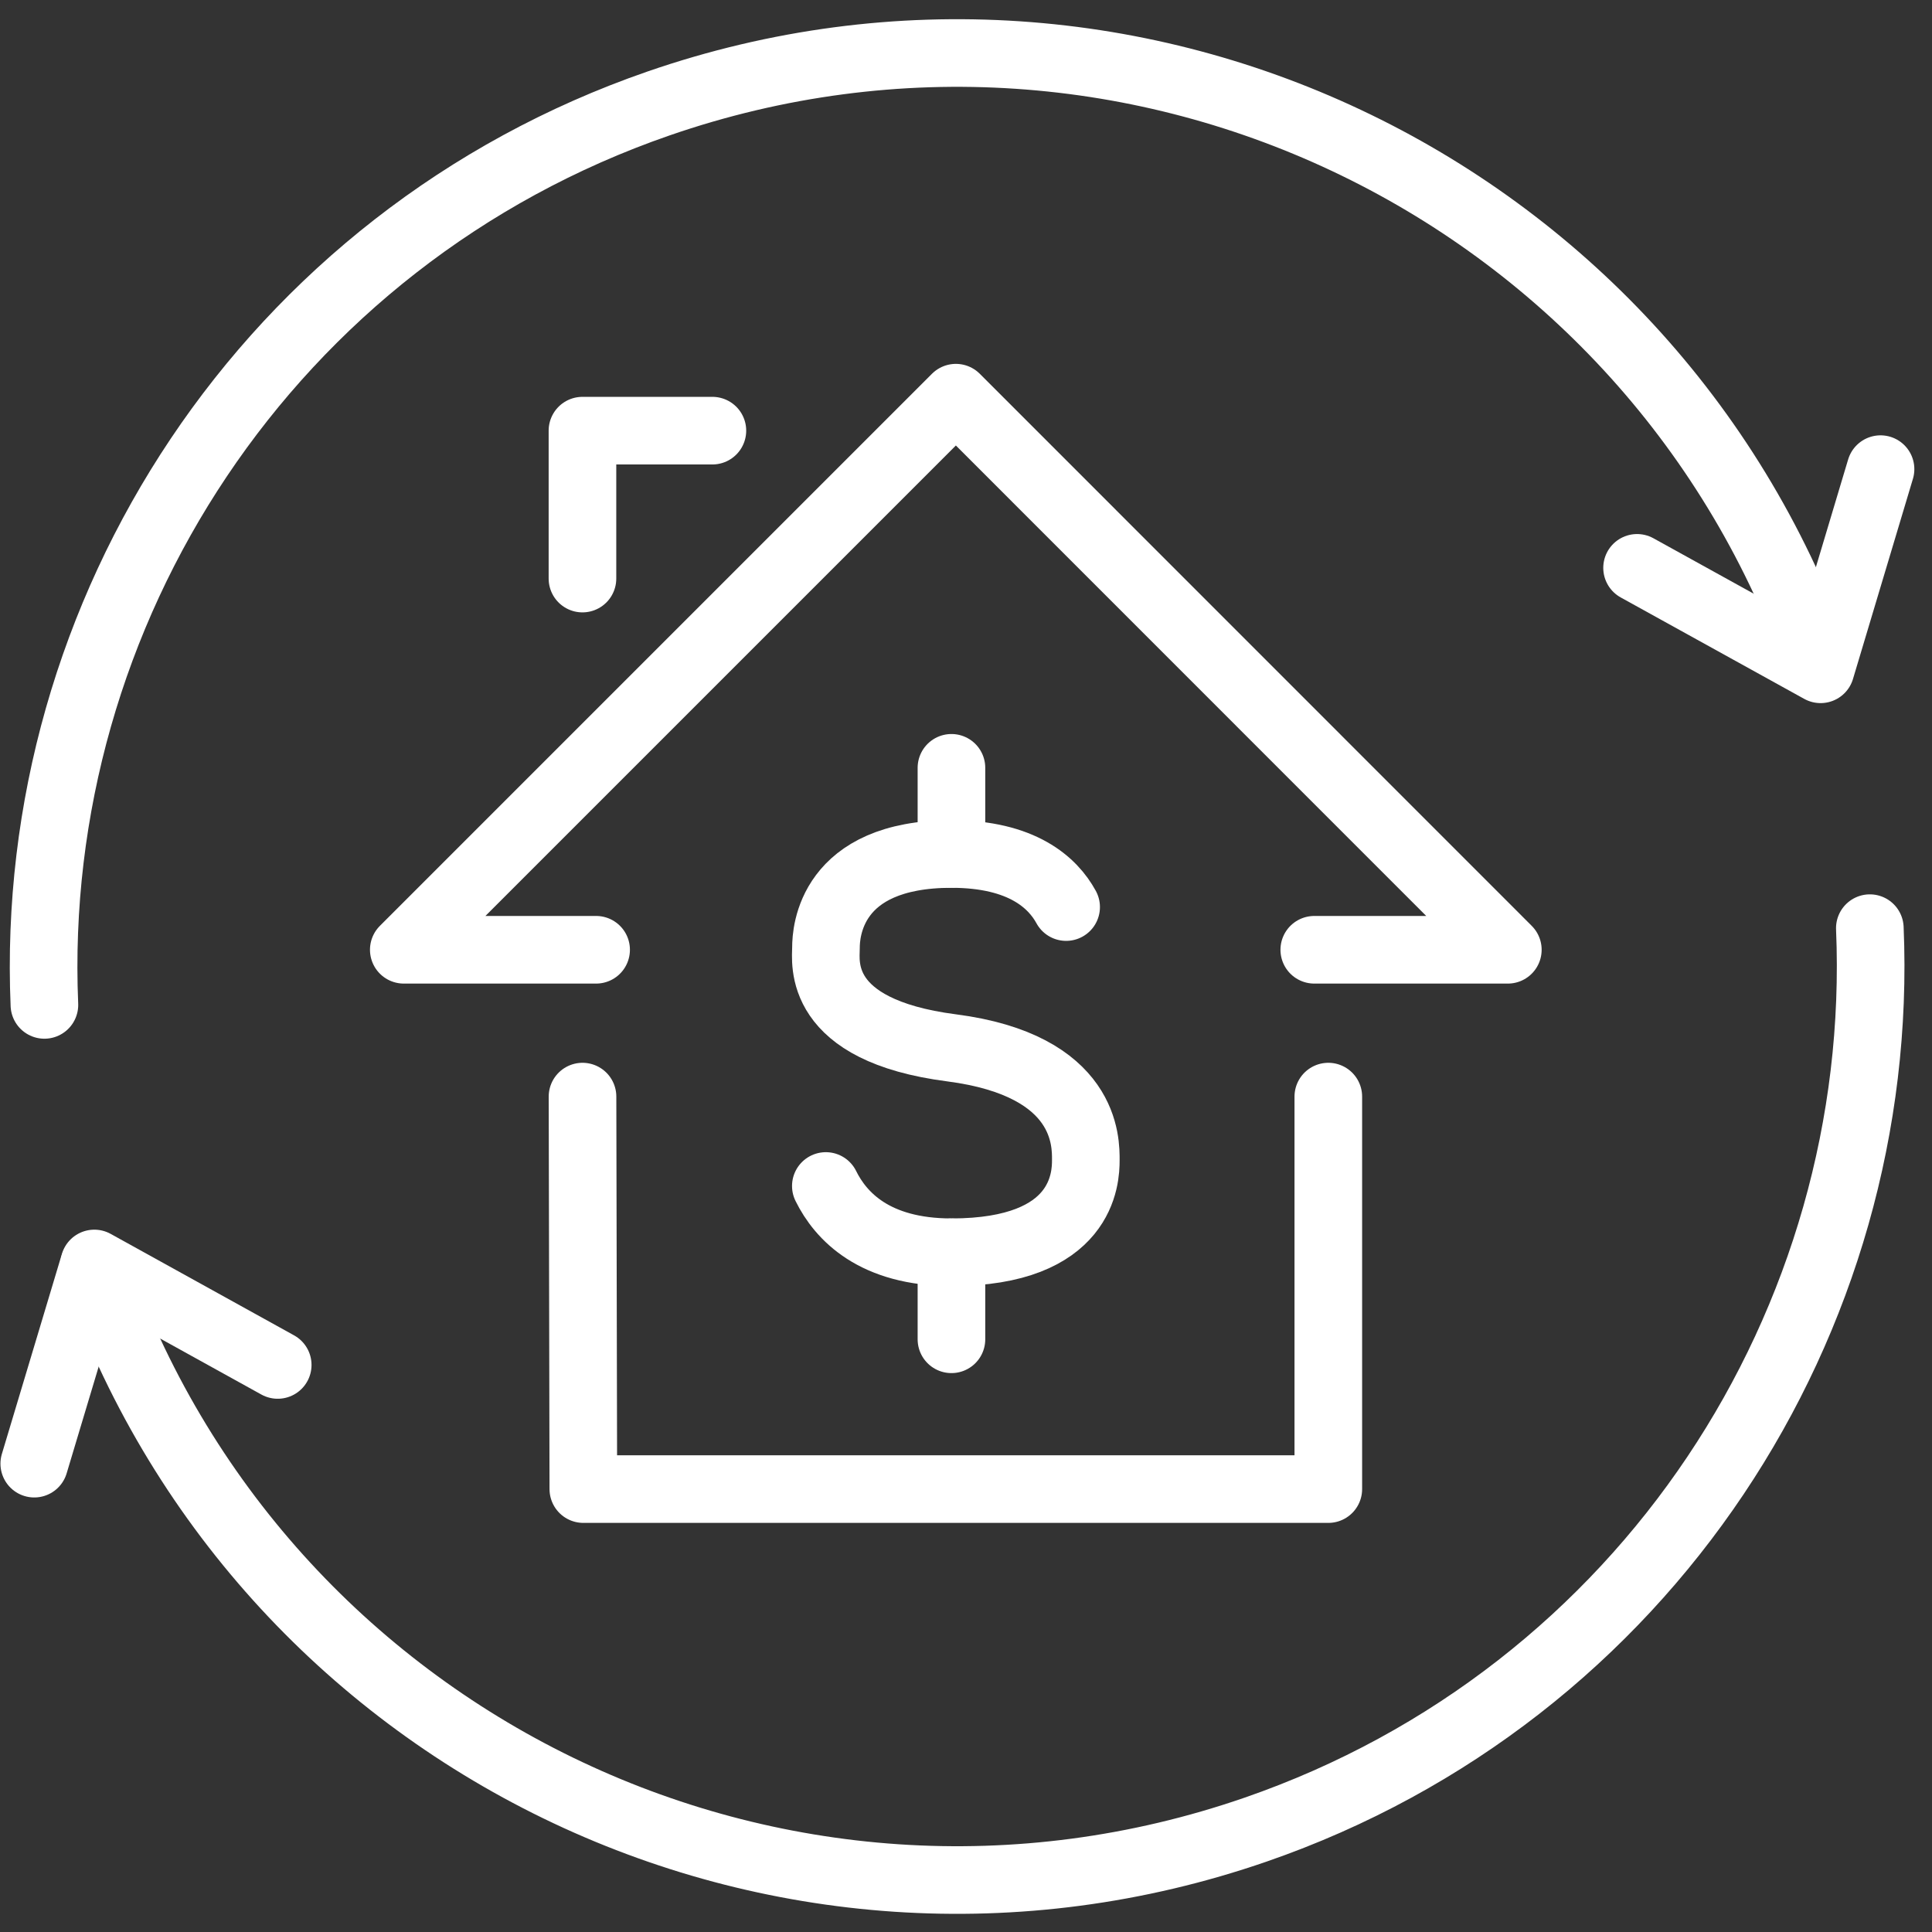
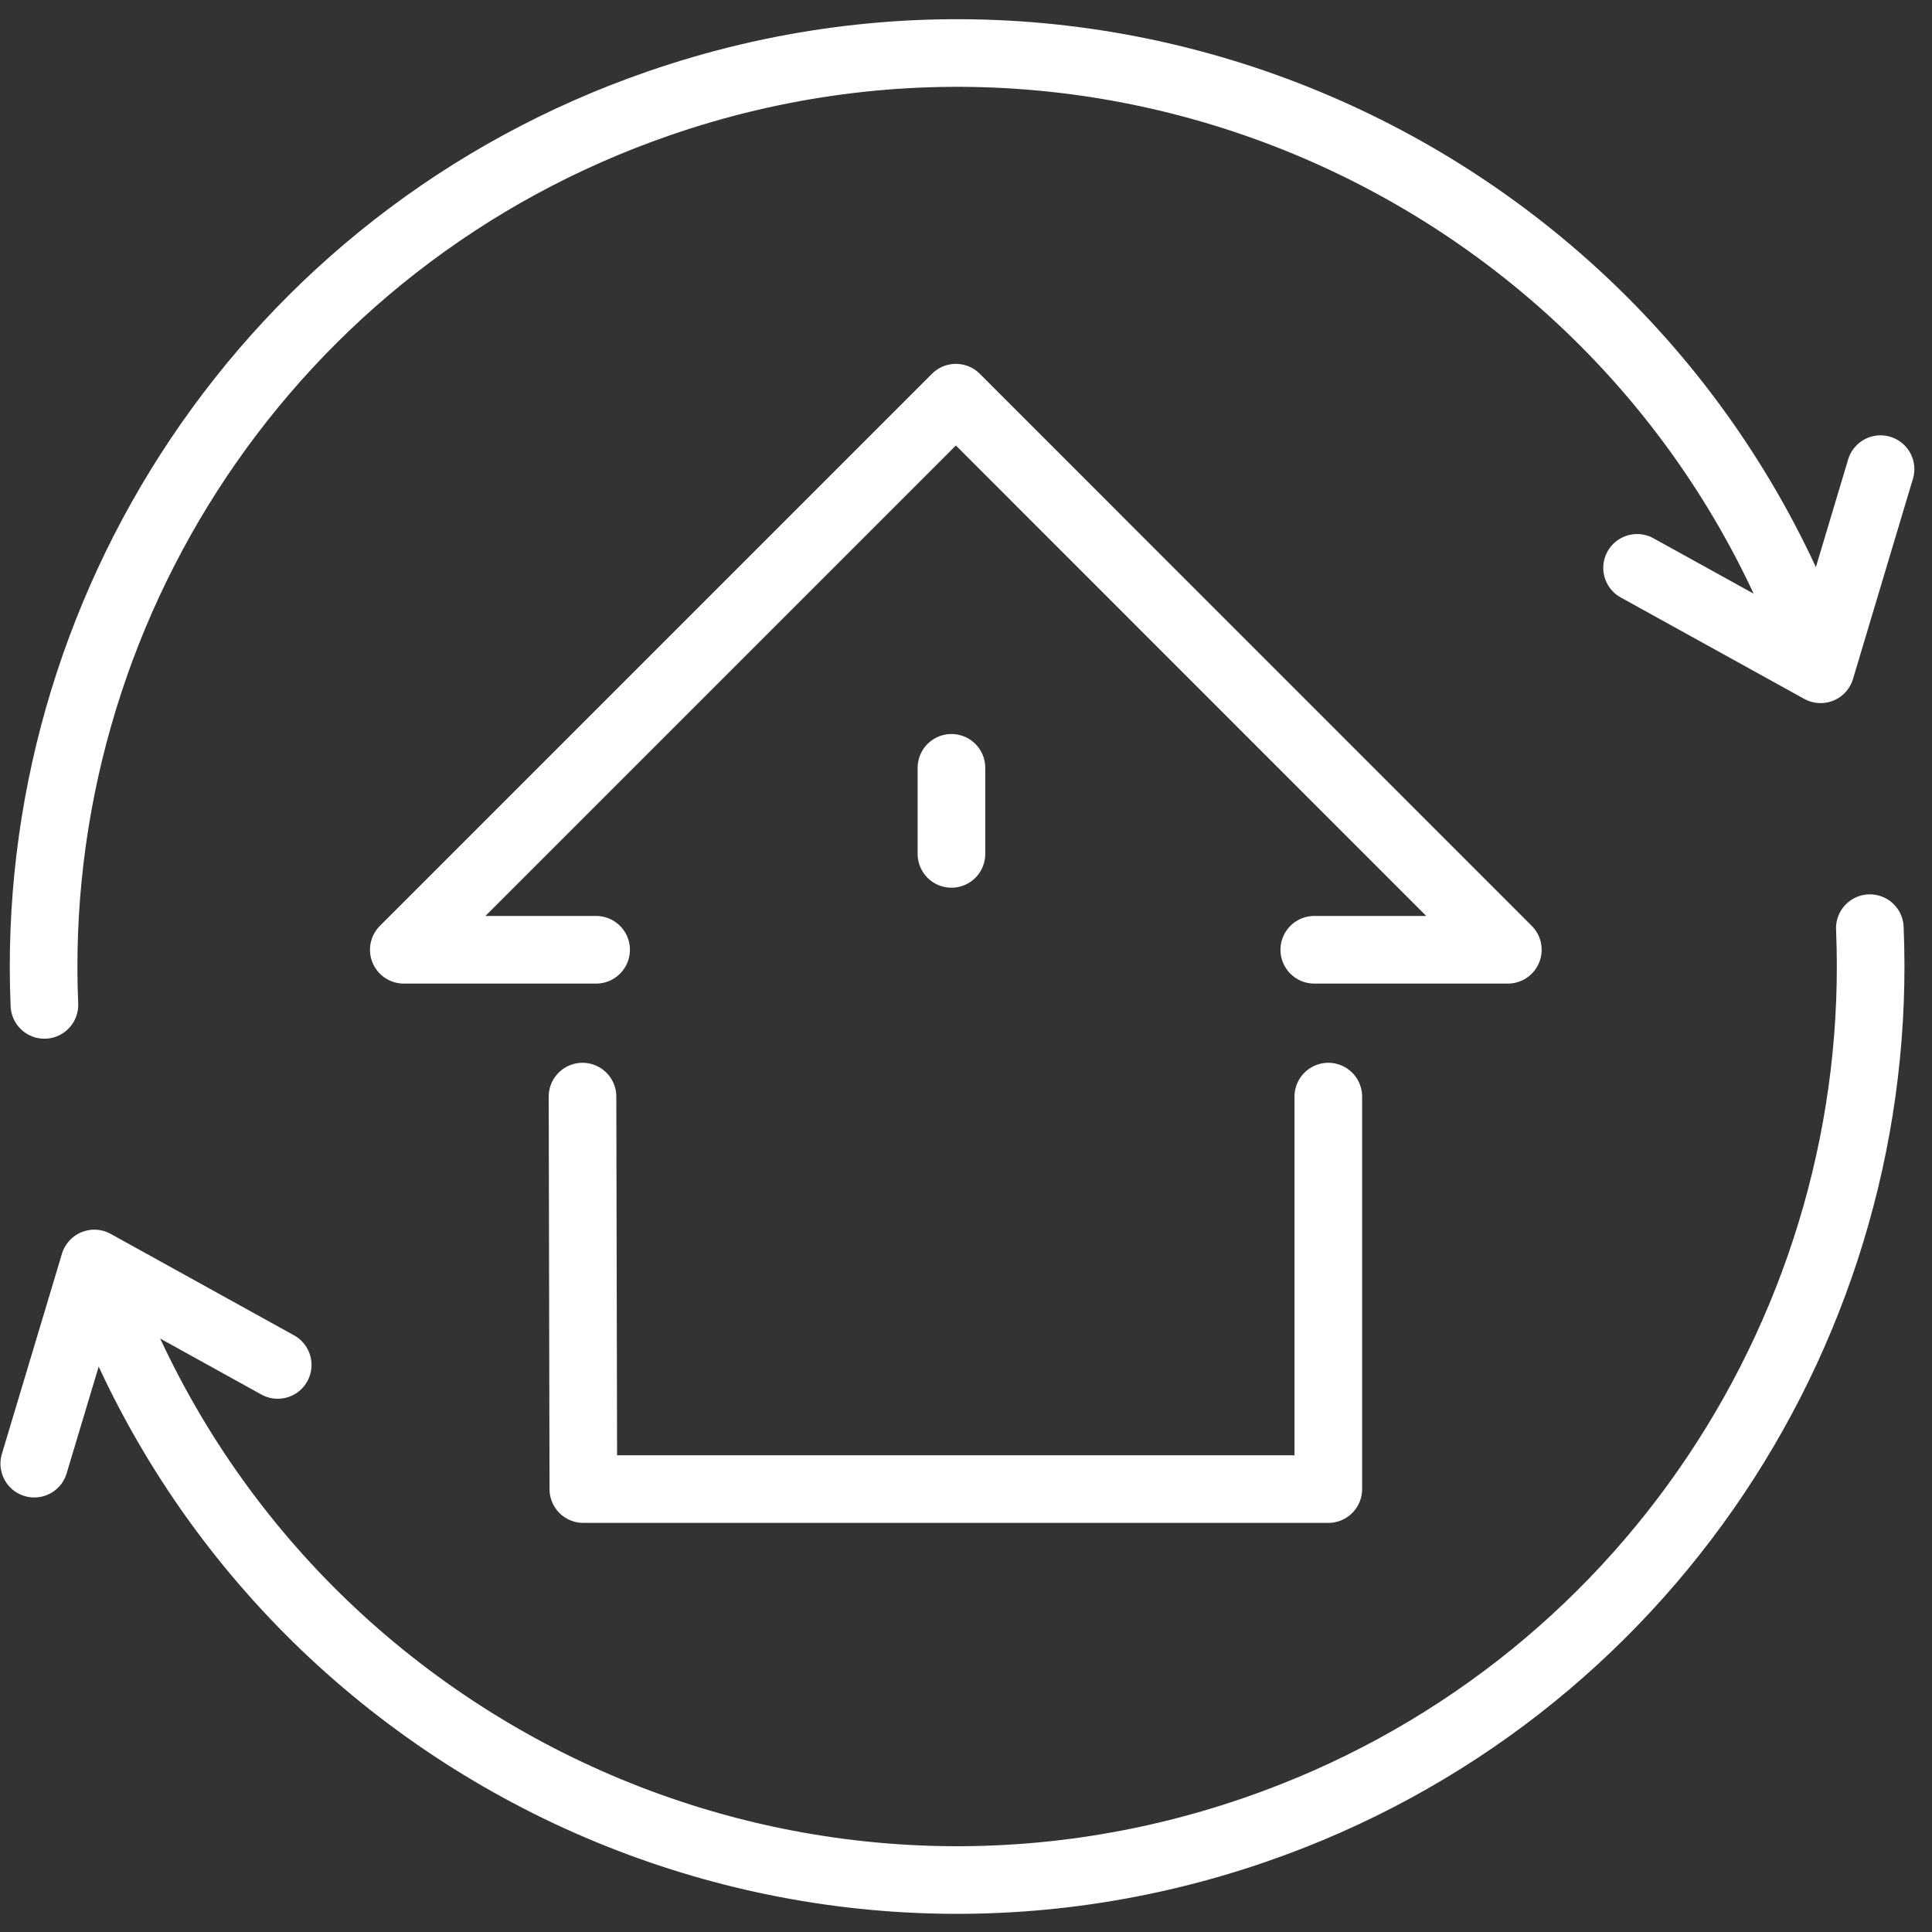
<svg xmlns="http://www.w3.org/2000/svg" width="75" height="75" viewBox="0 0 75 75" fill="none">
  <rect x="0" y="0" width="75" height="75" fill="#333333" stroke="none" />
-   <path d="M32.059 46.04C32.635 47.209 33.943 48.612 36.937 48.612C42.065 48.612 42.151 45.714 42.151 45.037C42.151 44.359 42.22 41.36 36.937 40.677C31.653 39.993 32.064 37.346 32.064 36.781C32.064 36.215 32.214 33.152 36.937 33.152C39.685 33.152 40.875 34.273 41.387 35.212" stroke="white" stroke-width="2.625" stroke-linecap="round" stroke-linejoin="round" />
-   <path d="M36.935 48.613V51.991" stroke="white" stroke-width="2.625" stroke-linecap="round" stroke-linejoin="round" />
  <path d="M36.935 29.807V33.148" stroke="white" stroke-width="2.625" stroke-linecap="round" stroke-linejoin="round" />
  <path d="M51.02 36.87H58.534L37.107 15.438L15.675 36.87H23.141" stroke="white" stroke-width="2.625" stroke-linecap="round" stroke-linejoin="round" />
  <path d="M22.613 42.57L22.645 57.806H51.565V42.57" stroke="white" stroke-width="2.625" stroke-linecap="round" stroke-linejoin="round" />
-   <path d="M22.611 22.46V16.718H27.655" stroke="white" stroke-width="2.625" stroke-linecap="round" stroke-linejoin="round" />
  <path d="M1.724 39.01C1.078 23.763 10.401 9.263 25.563 4.017C44.066 -2.387 64.254 7.427 70.659 25.93" stroke="white" stroke-width="2.625" stroke-linecap="round" stroke-linejoin="round" />
  <path d="M72.587 36.031C73.233 51.278 63.91 65.778 48.748 71.024C30.245 77.428 10.056 67.614 3.652 49.111" stroke="white" stroke-width="2.625" stroke-linecap="round" stroke-linejoin="round" />
  <path d="M1.33 56.819L3.662 49.048L10.781 52.987" stroke="white" stroke-width="2.625" stroke-linecap="round" stroke-linejoin="round" />
  <path d="M73.002 18.212L70.675 25.982L63.551 22.044" stroke="white" stroke-width="2.625" stroke-linecap="round" stroke-linejoin="round" />
</svg>